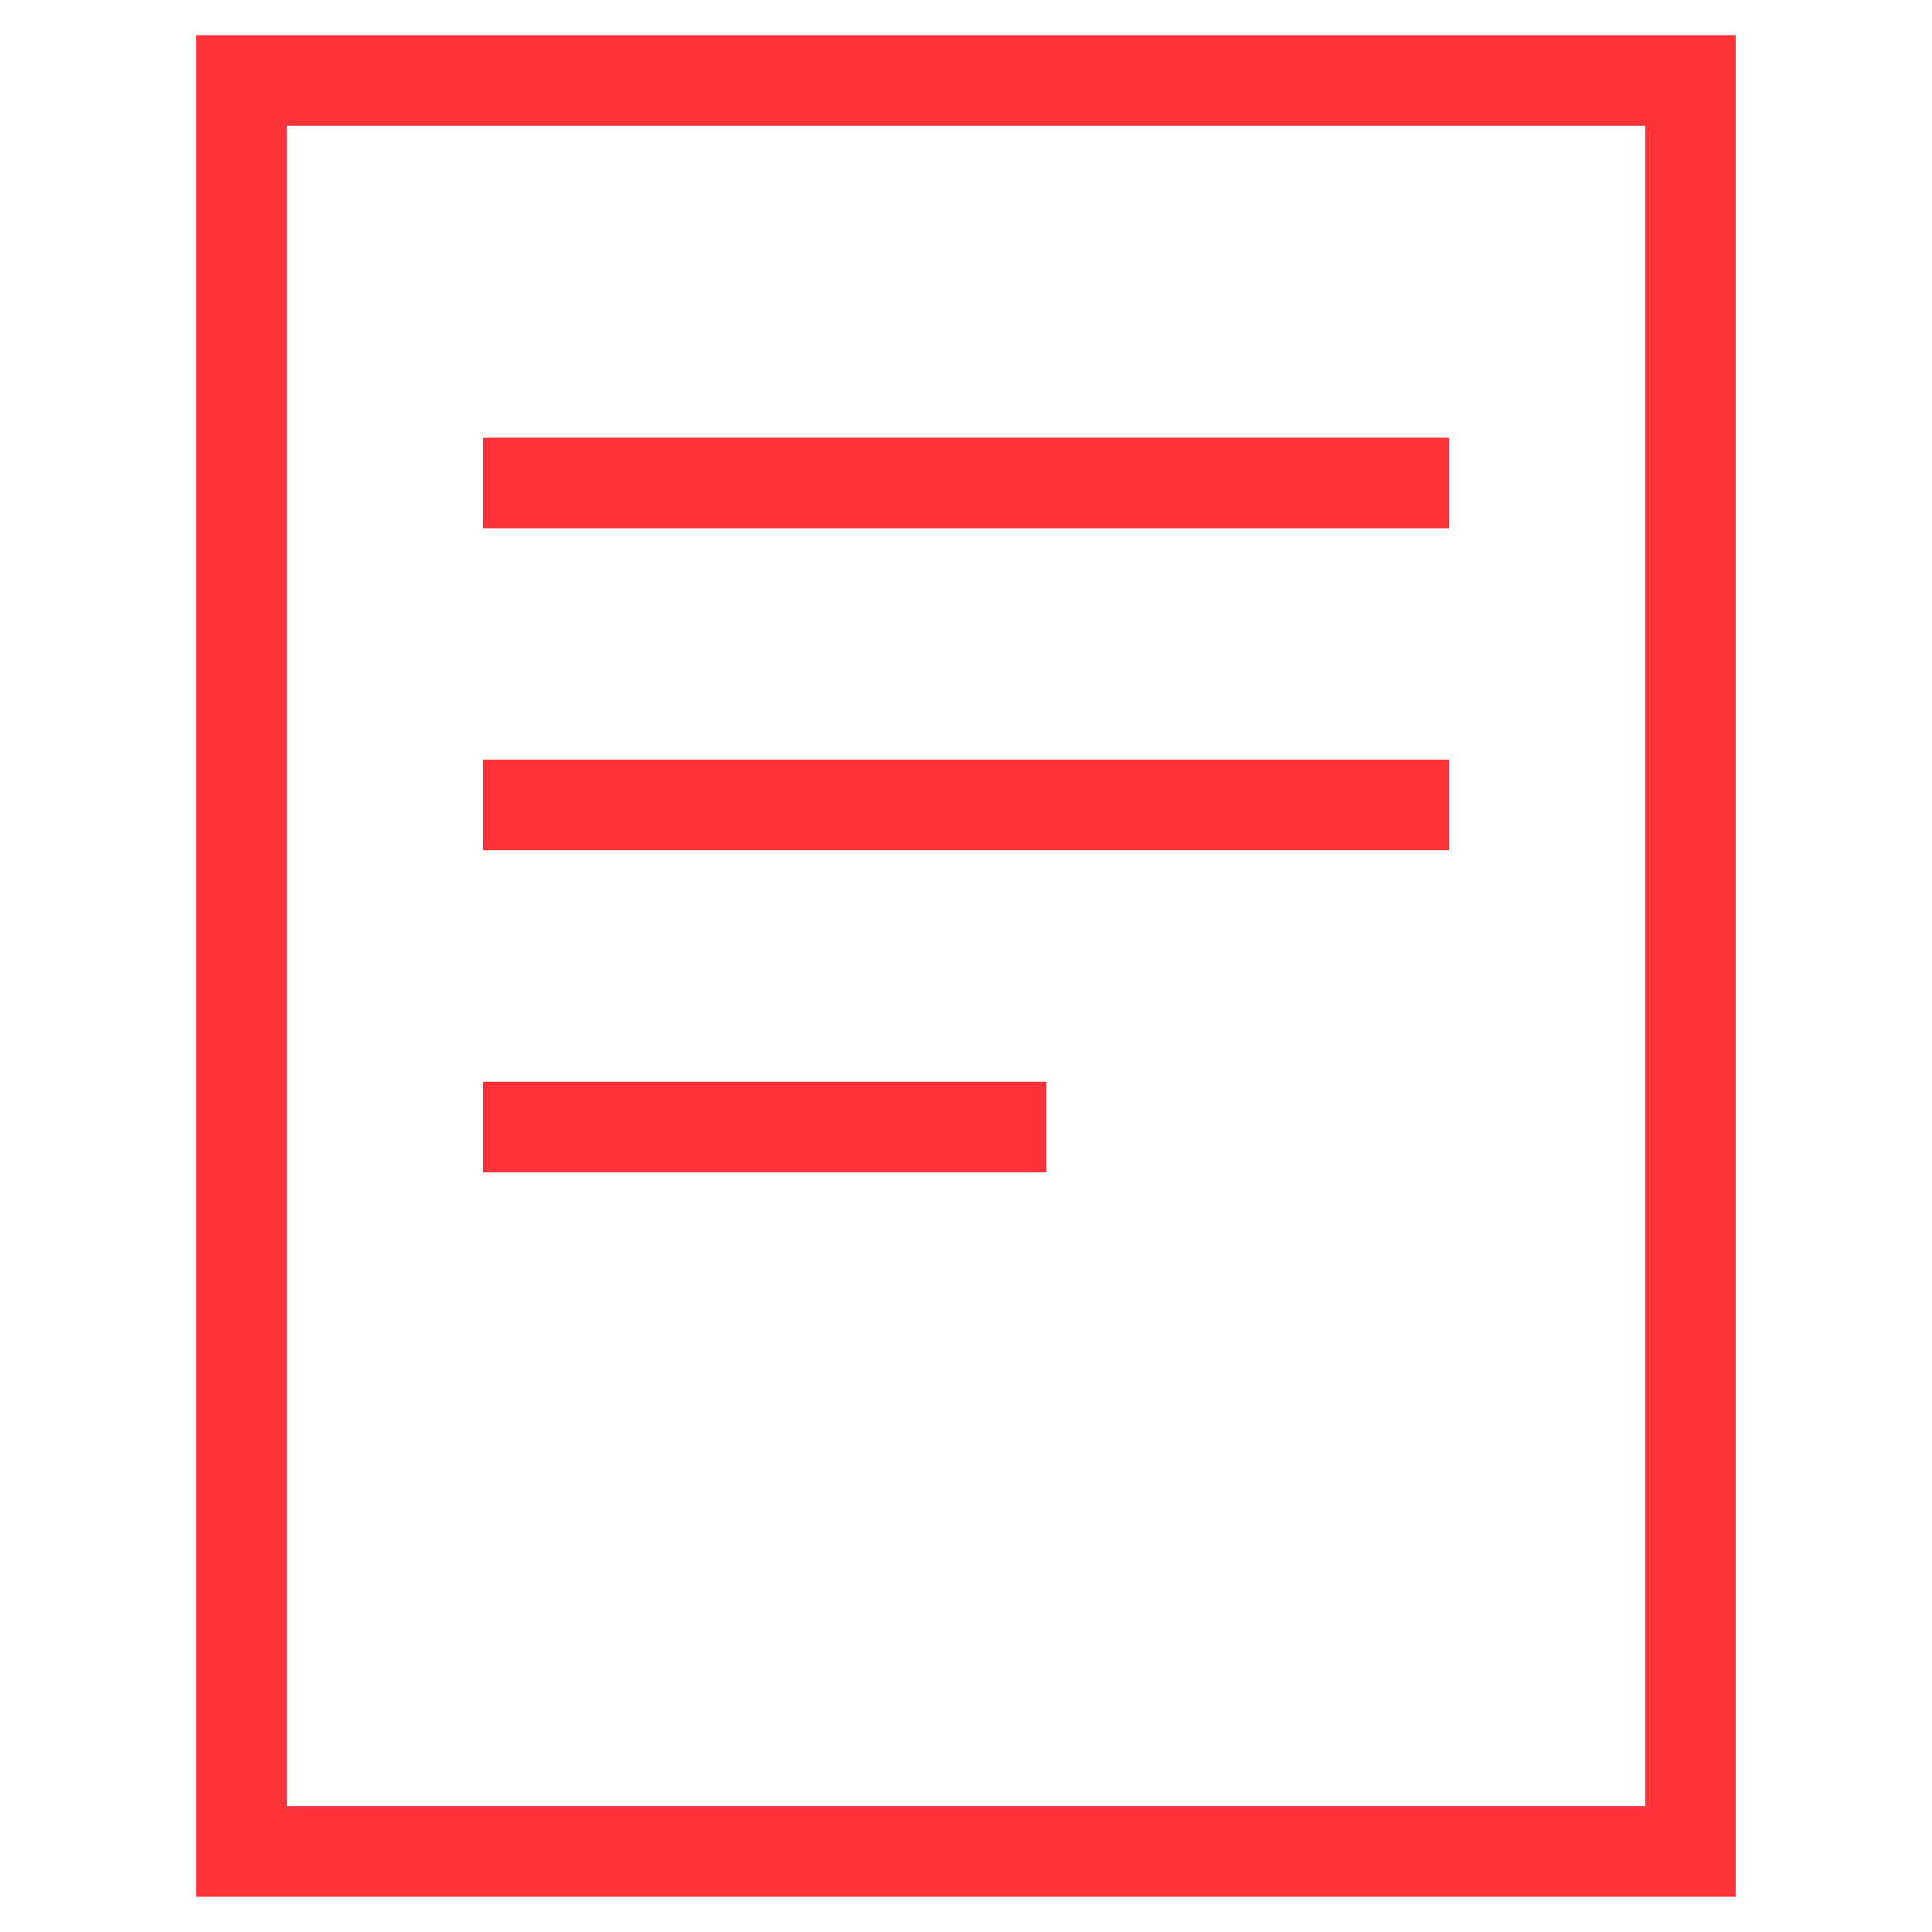
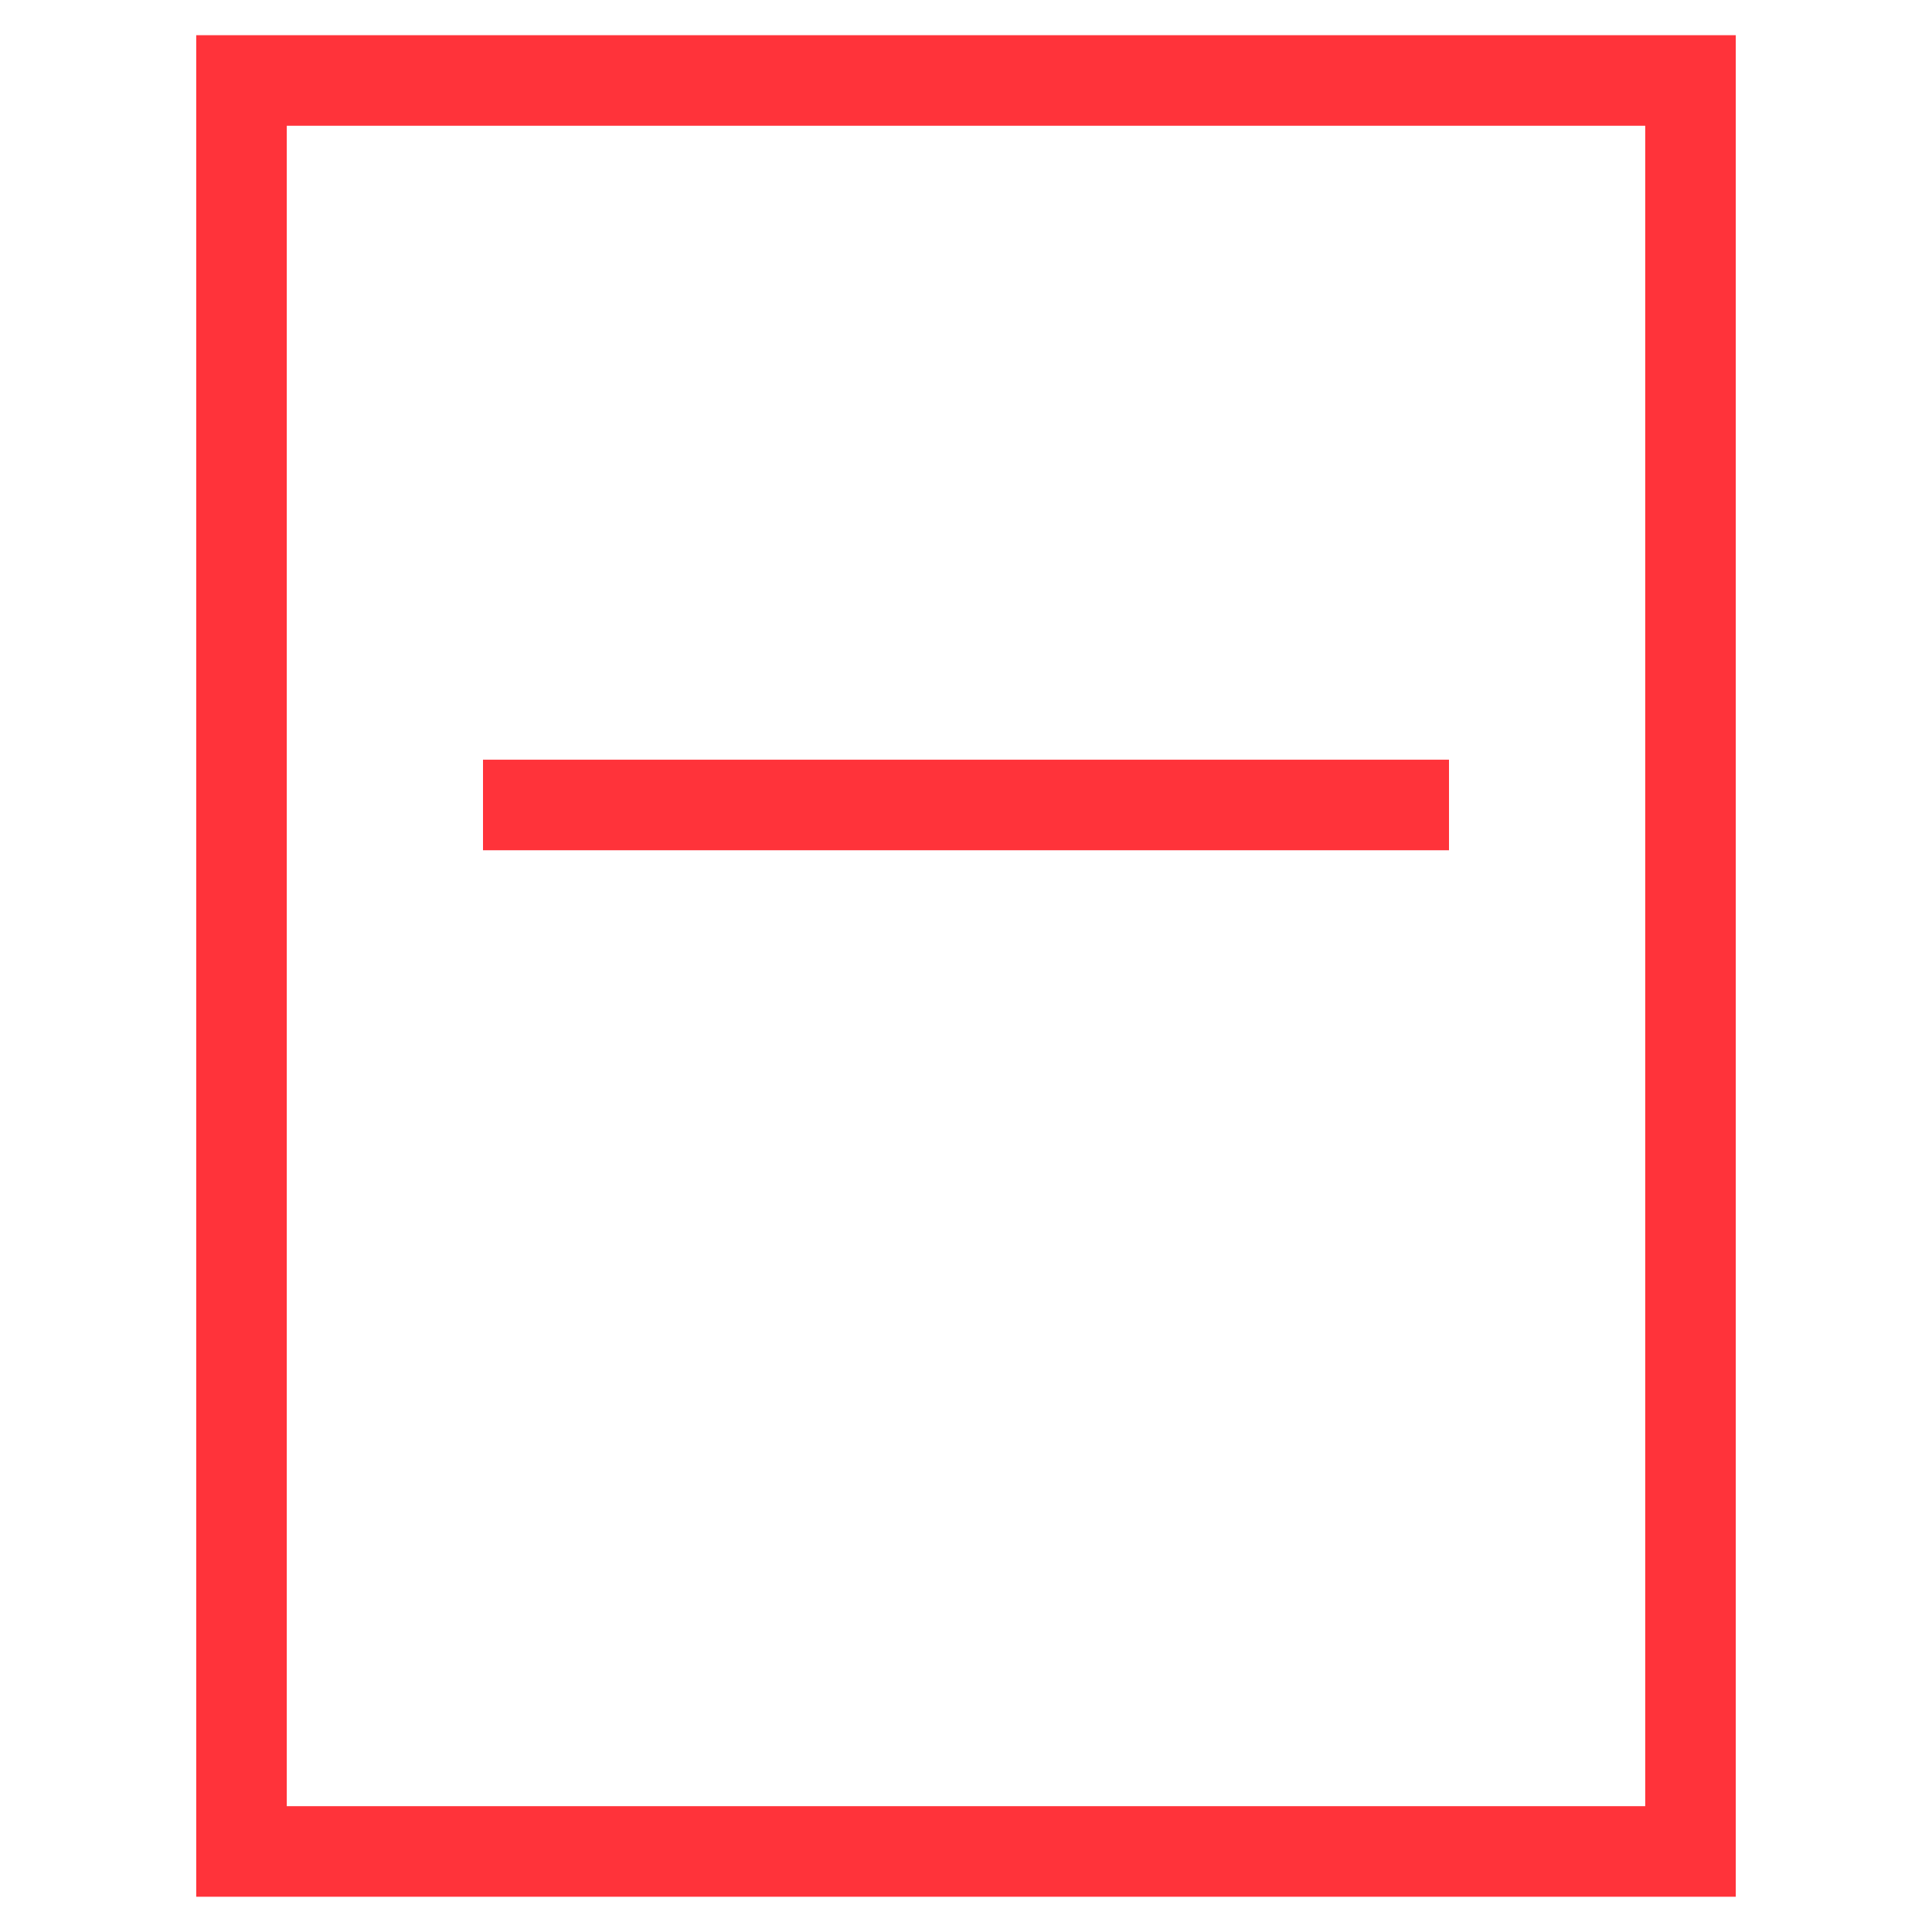
<svg xmlns="http://www.w3.org/2000/svg" width="32" height="32" viewBox="0 0 32 32" fill="none">
  <rect x="4" y="1.333" width="24" height="29.333" stroke="#FF333A" stroke-width="1.5" />
-   <path d="M8 18.667H17.333" stroke="#FF333A" stroke-width="1.5" />
  <path d="M8 13.333H24" stroke="#FF333A" stroke-width="1.5" />
-   <path d="M8 8H24" stroke="#FF333A" stroke-width="1.5" />
</svg>